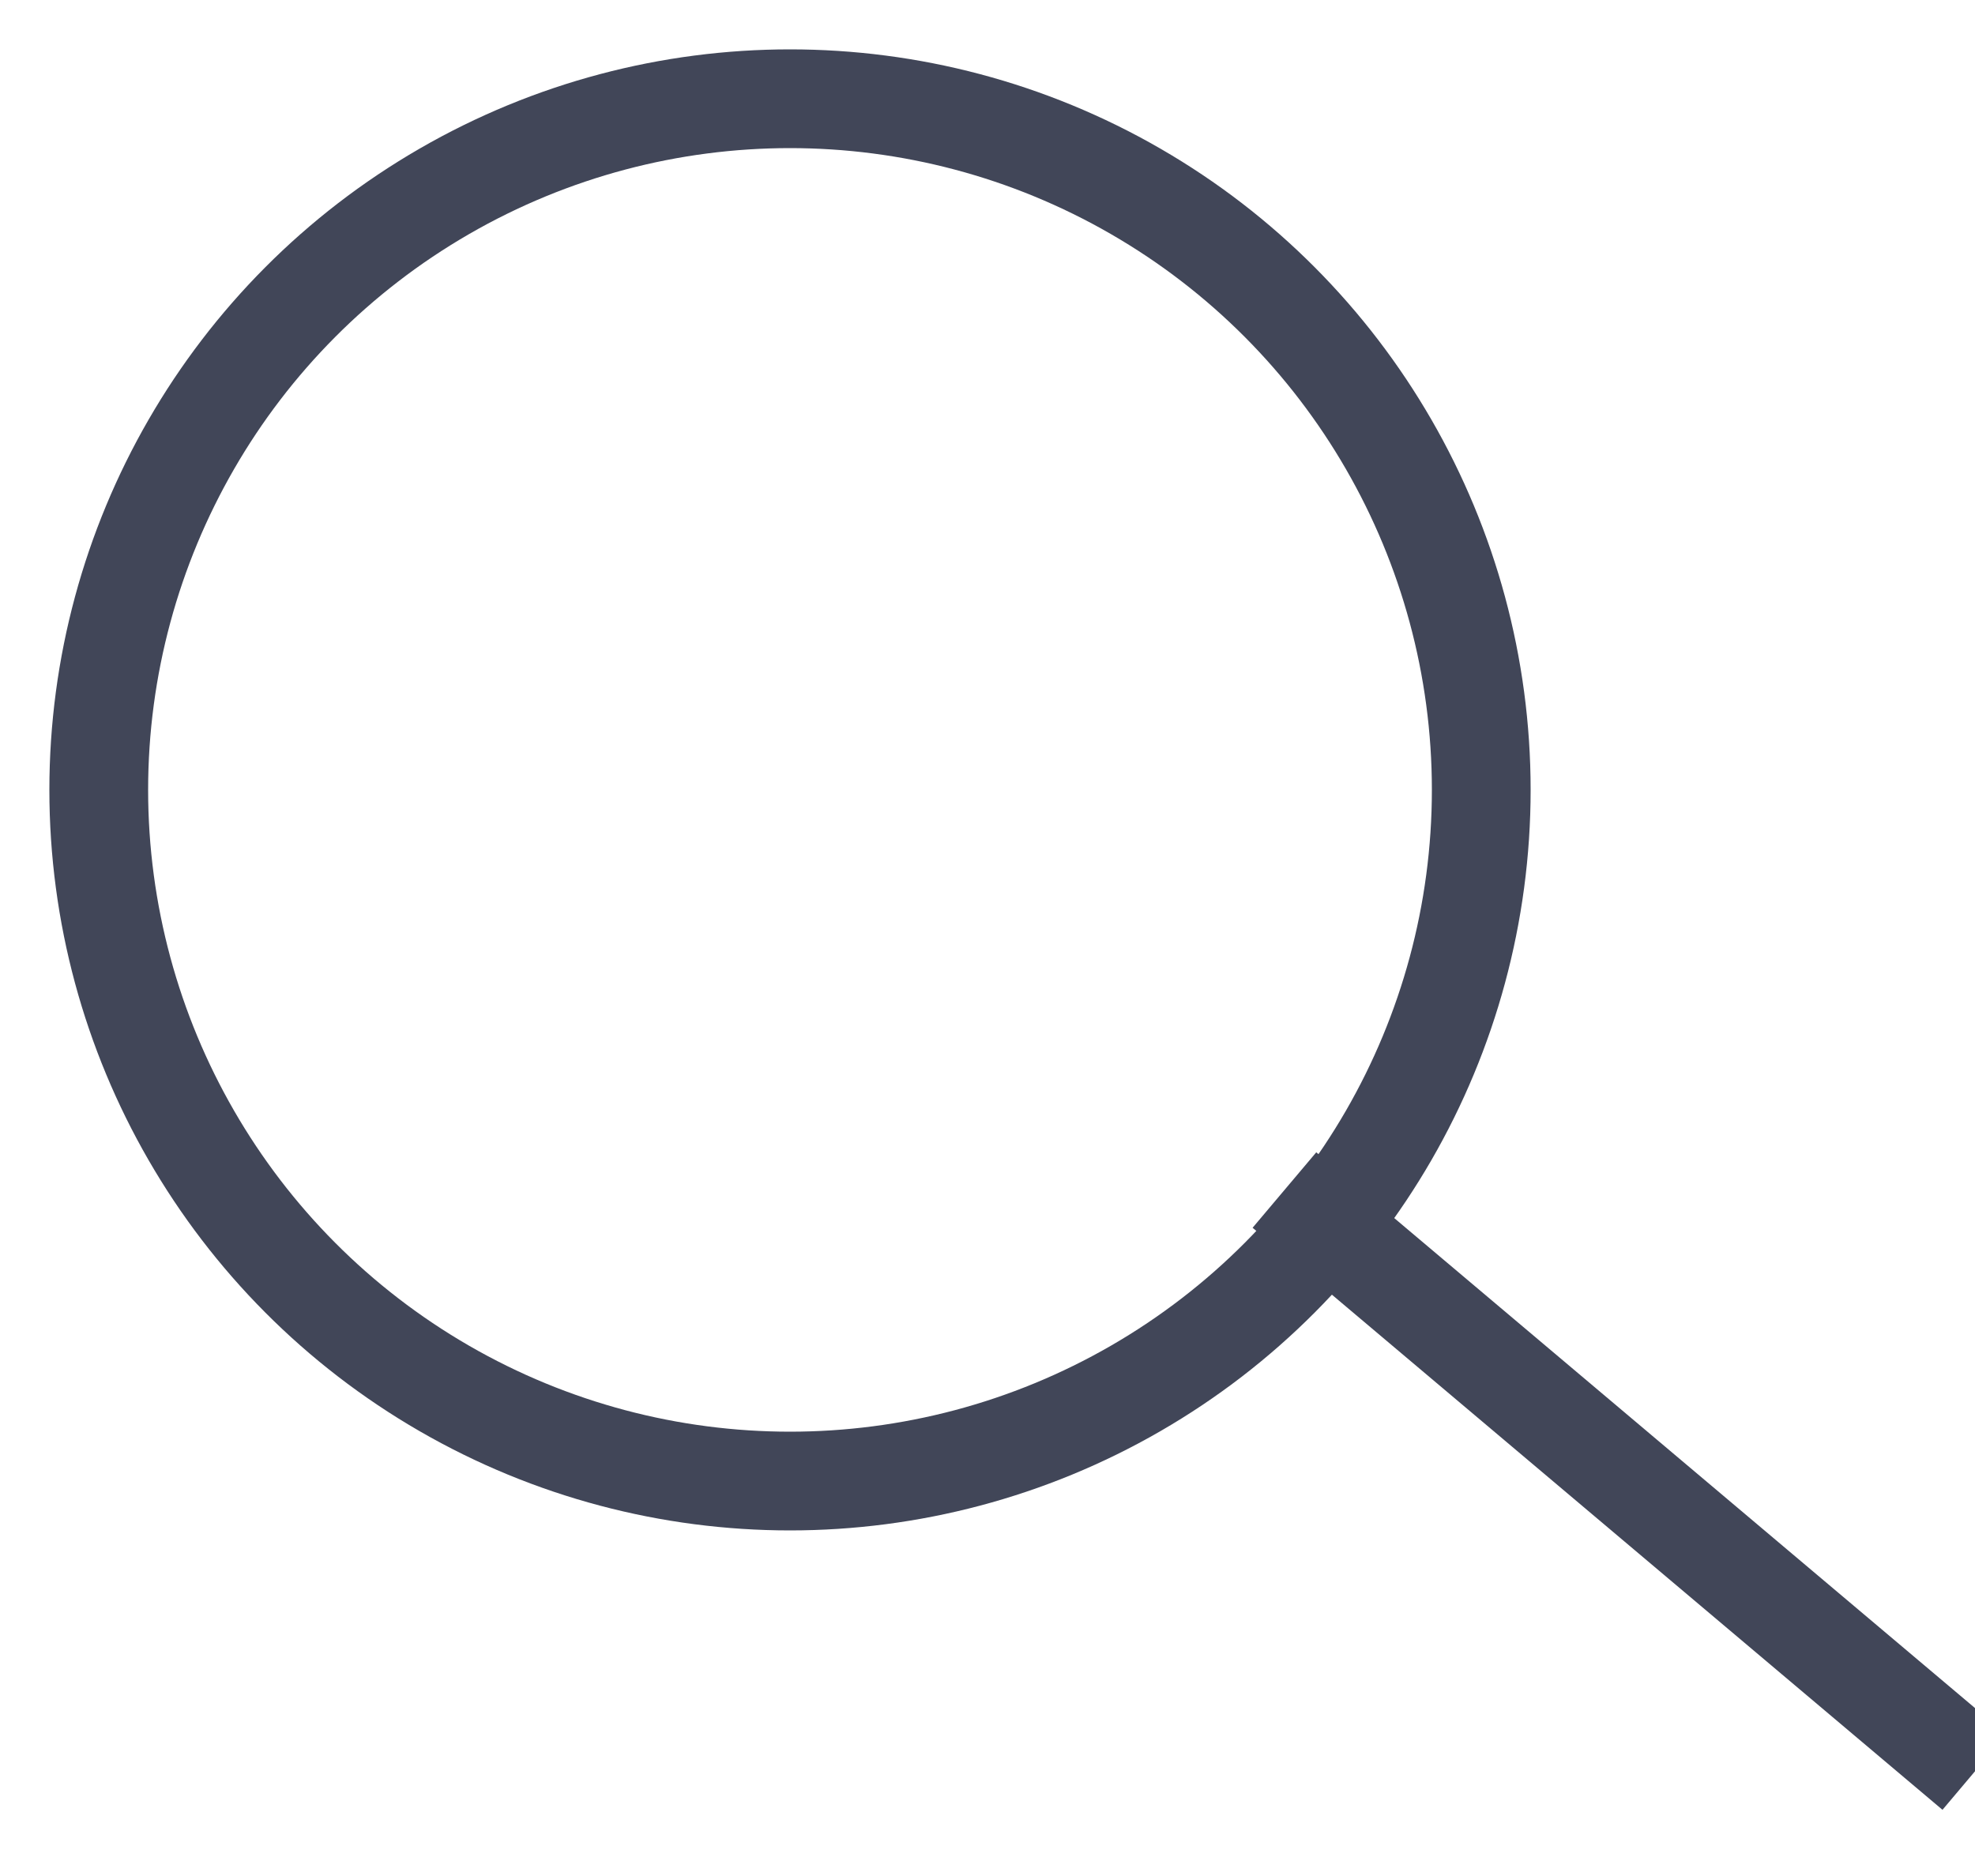
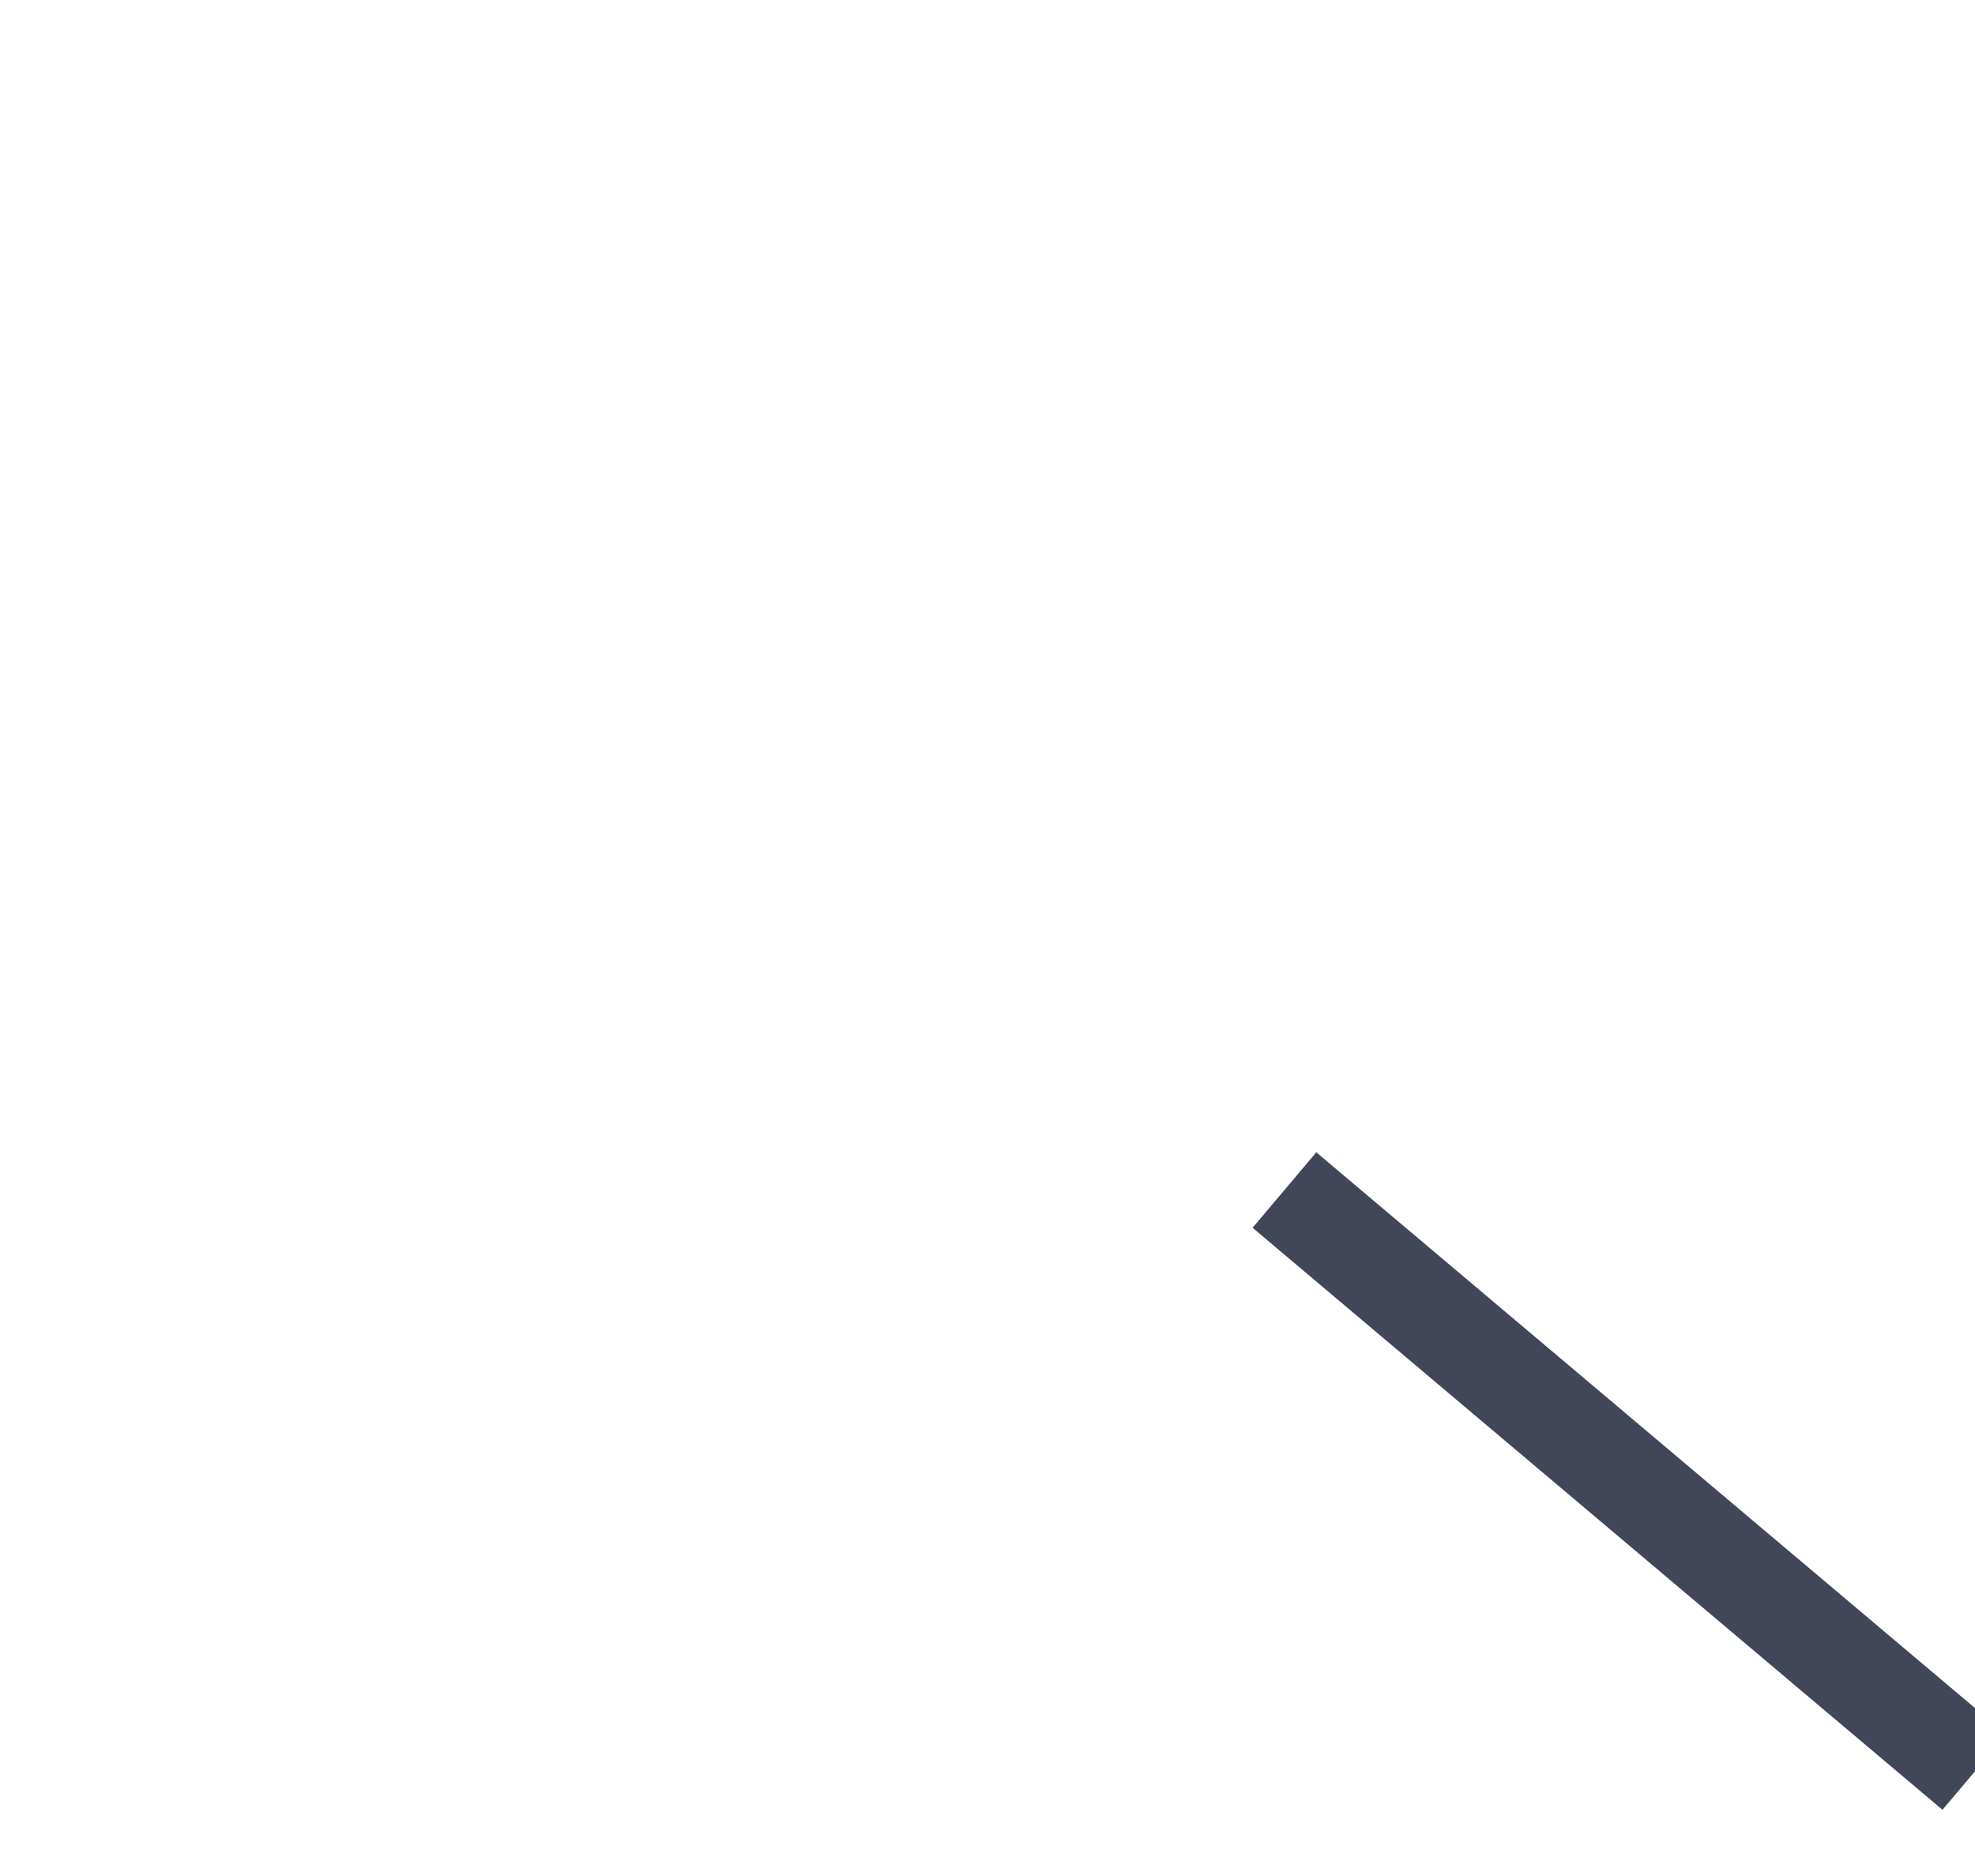
<svg xmlns="http://www.w3.org/2000/svg" width="20" height="19" viewBox="0 0 20 19">
  <g fill="none" fill-rule="evenodd" stroke="#414658" transform="translate(1 1)">
-     <circle cx="7" cy="7" r="7" />
    <path stroke-linecap="square" d="M12.389 11.375l6.222 5.25" />
  </g>
</svg>